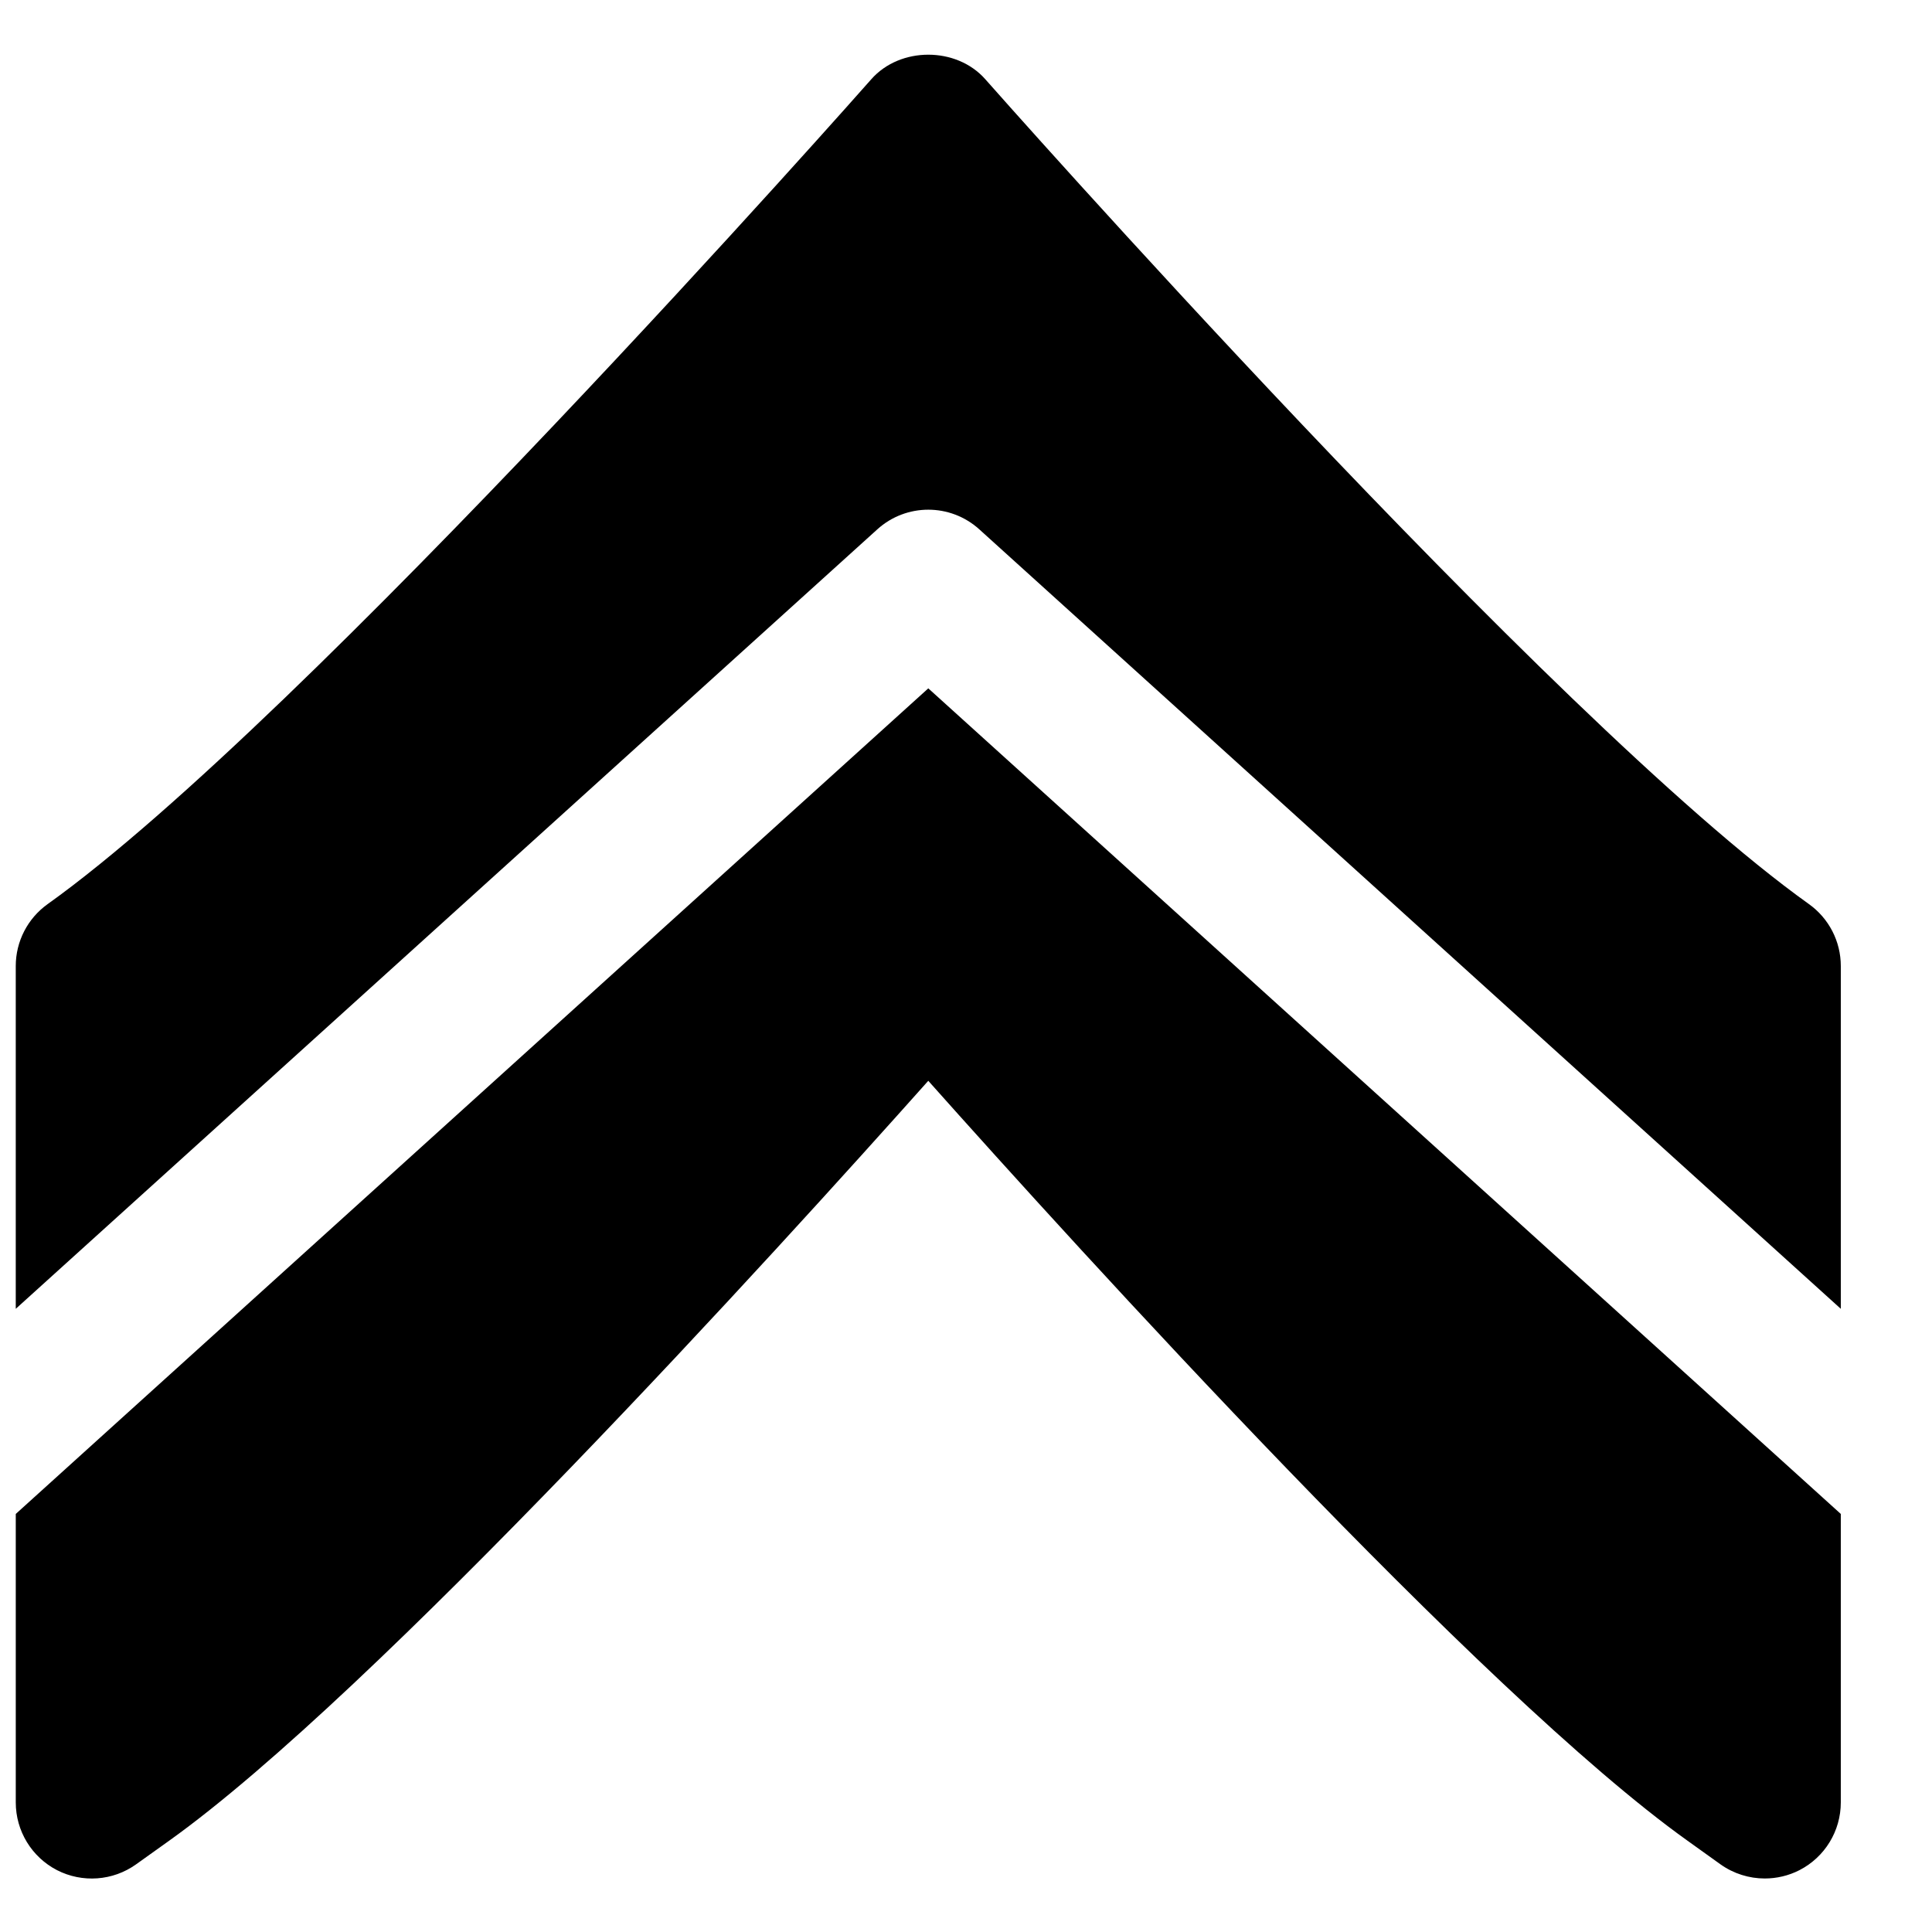
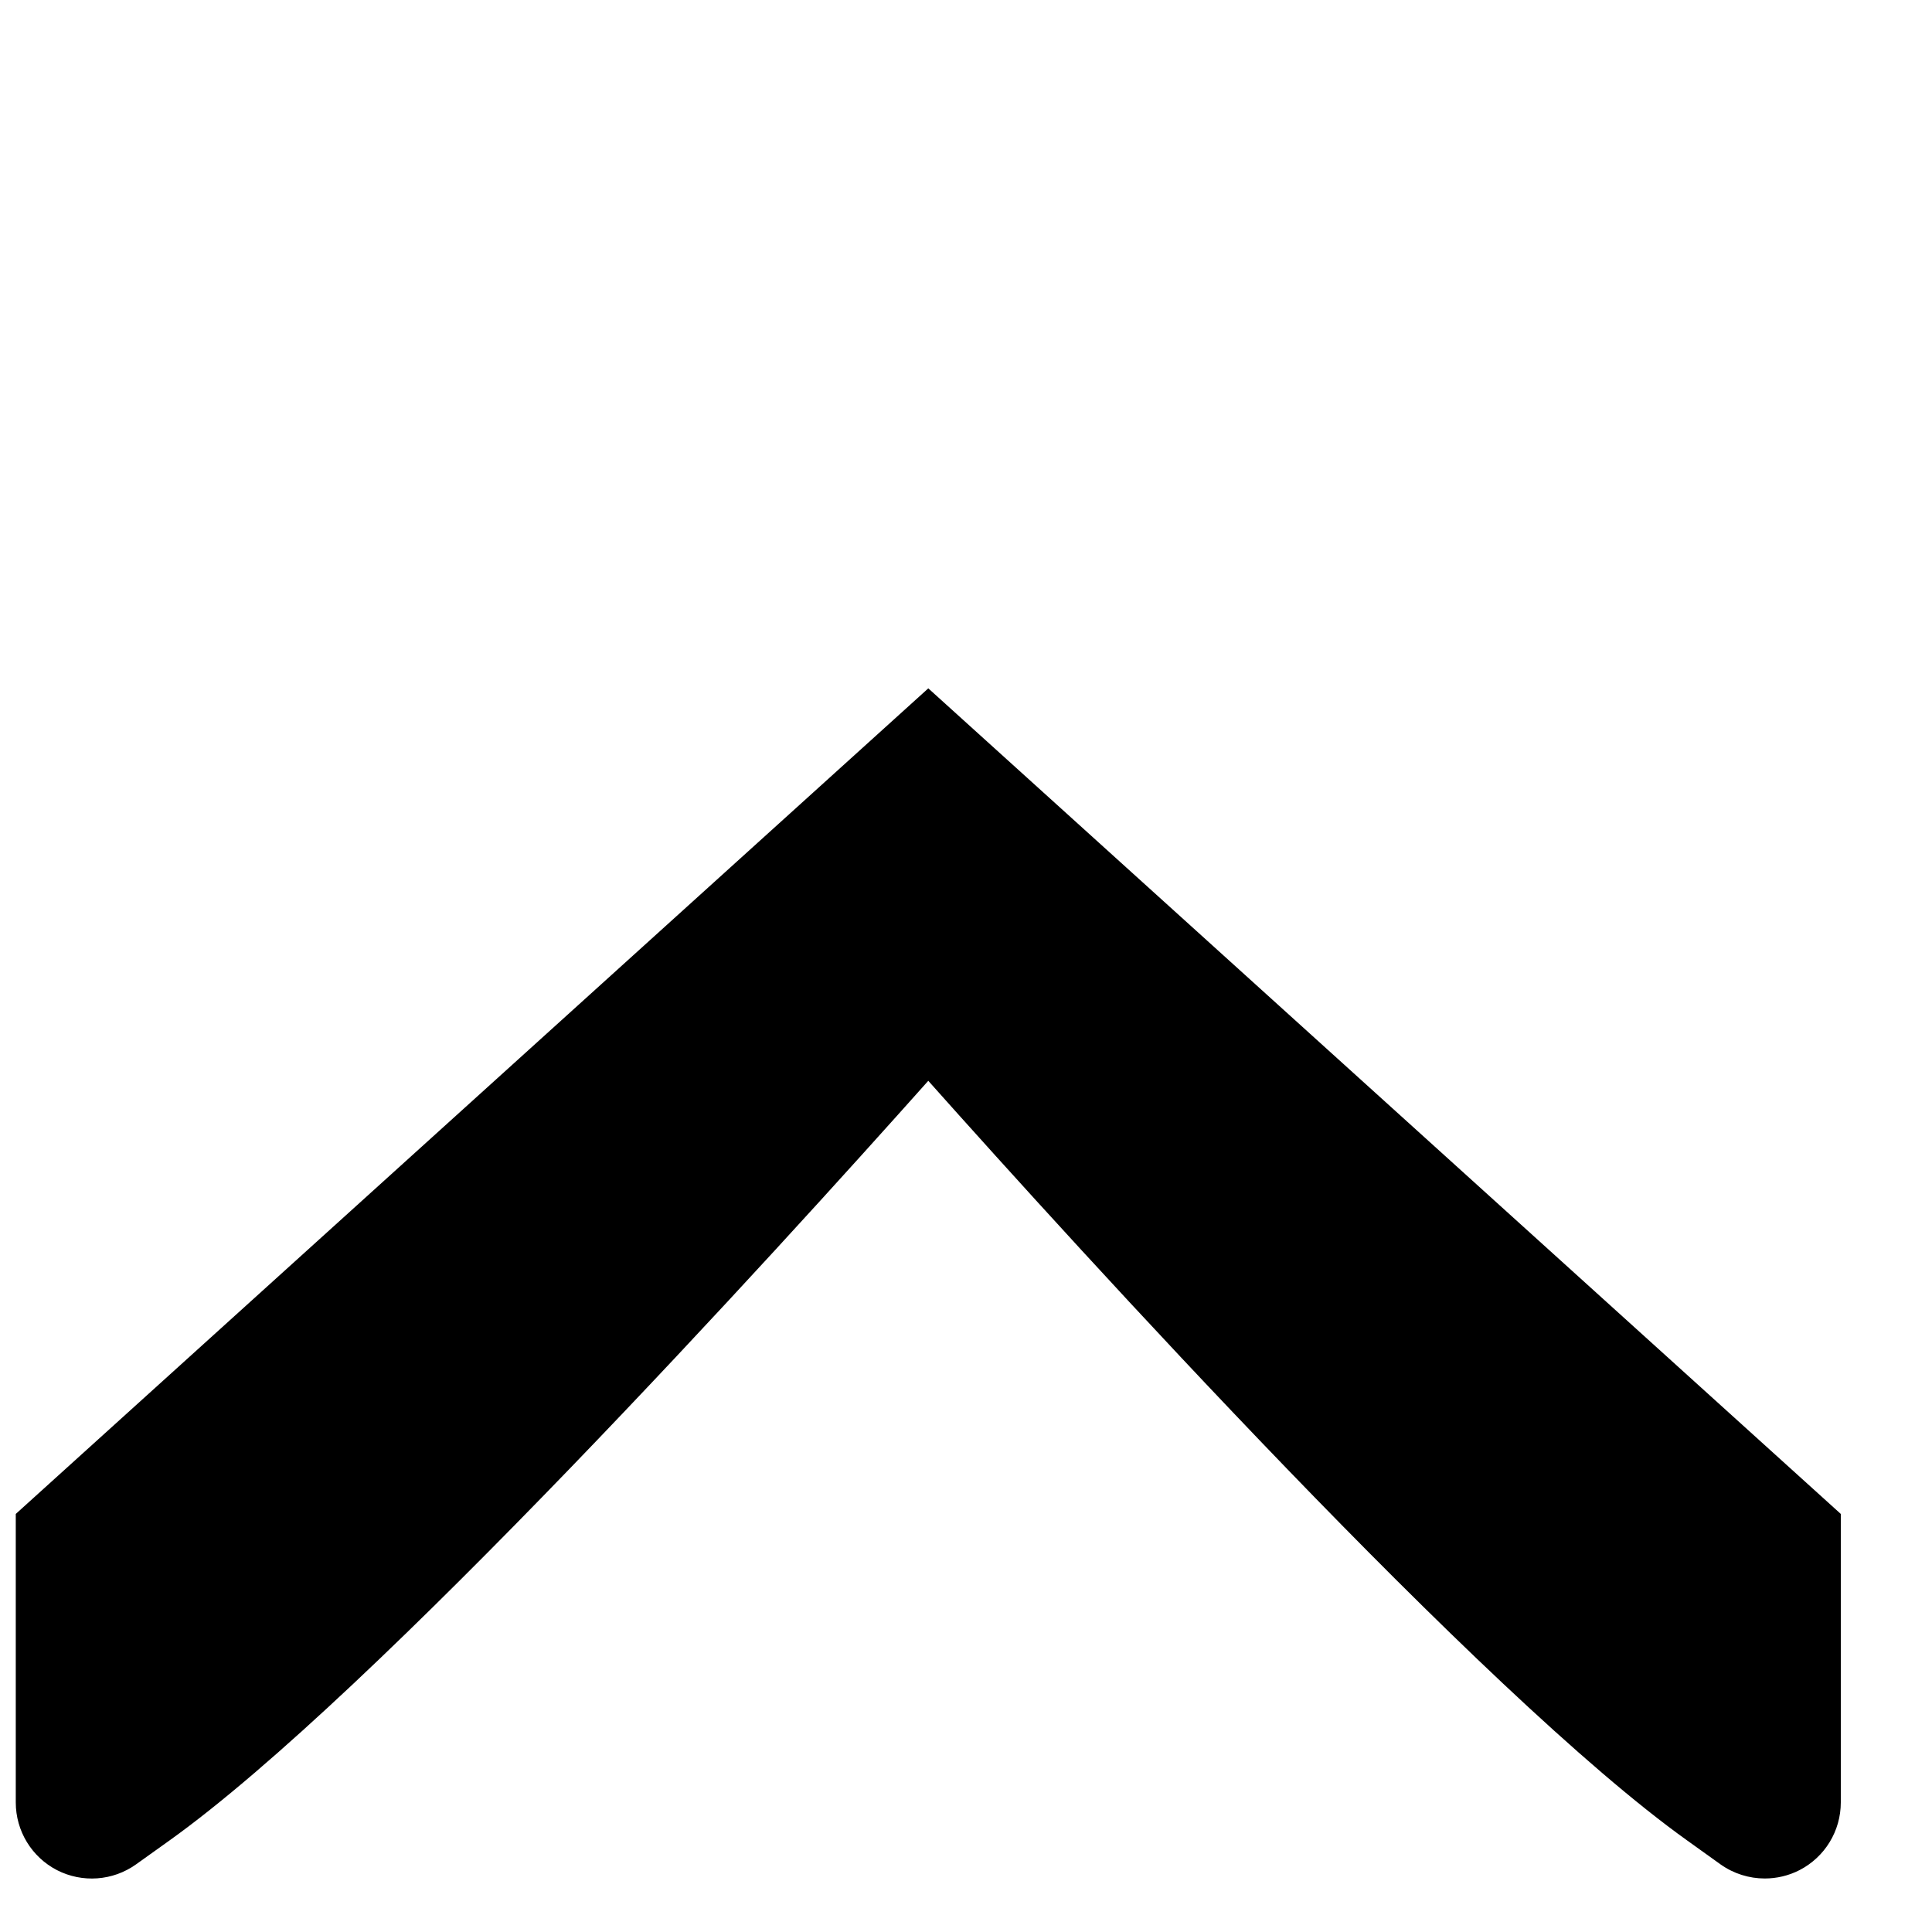
<svg xmlns="http://www.w3.org/2000/svg" width="800px" height="800px" version="1.1" viewBox="144 144 512 512">
  <defs>
    <clipPath id="b">
-       <path d="m148.09 158h483.91v333h-483.91z" />
+       <path d="m148.09 158h483.91h-483.91z" />
    </clipPath>
    <clipPath id="a">
      <path d="m148.09 326h483.91v316h-483.91z" />
    </clipPath>
  </defs>
  <g>
    <g clip-path="url(#b)">
-       <path d="m376.49 284.29c7.676-6.953 19.363-6.953 27.043 0l228.3 206.56v-90.844c0-6.512-3.141-12.617-8.441-16.406-68.238-48.727-216.78-216.9-218.27-218.59-7.641-8.684-22.594-8.684-30.23 0-1.492 1.695-150.02 169.85-218.27 218.59-5.301 3.789-8.445 9.895-8.445 16.406v90.844z" fill-rule="evenodd" />
-     </g>
+       </g>
    <g clip-path="url(#a)">
      <path d="m390.01 326.42-241.83 218.79v76.457c0 7.559 4.211 14.469 10.922 17.938 6.711 3.445 14.812 2.859 20.957-1.531l8.746-6.25c54.512-38.934 161.44-156.79 201.2-201.4 39.762 44.617 146.69 162.47 201.2 201.38l8.746 6.269c3.488 2.477 7.598 3.746 11.73 3.746 3.144 0 6.309-0.727 9.211-2.215 6.731-3.469 10.941-10.379 10.941-17.938v-76.457z" fill-rule="evenodd" />
    </g>
  </g>
</svg>